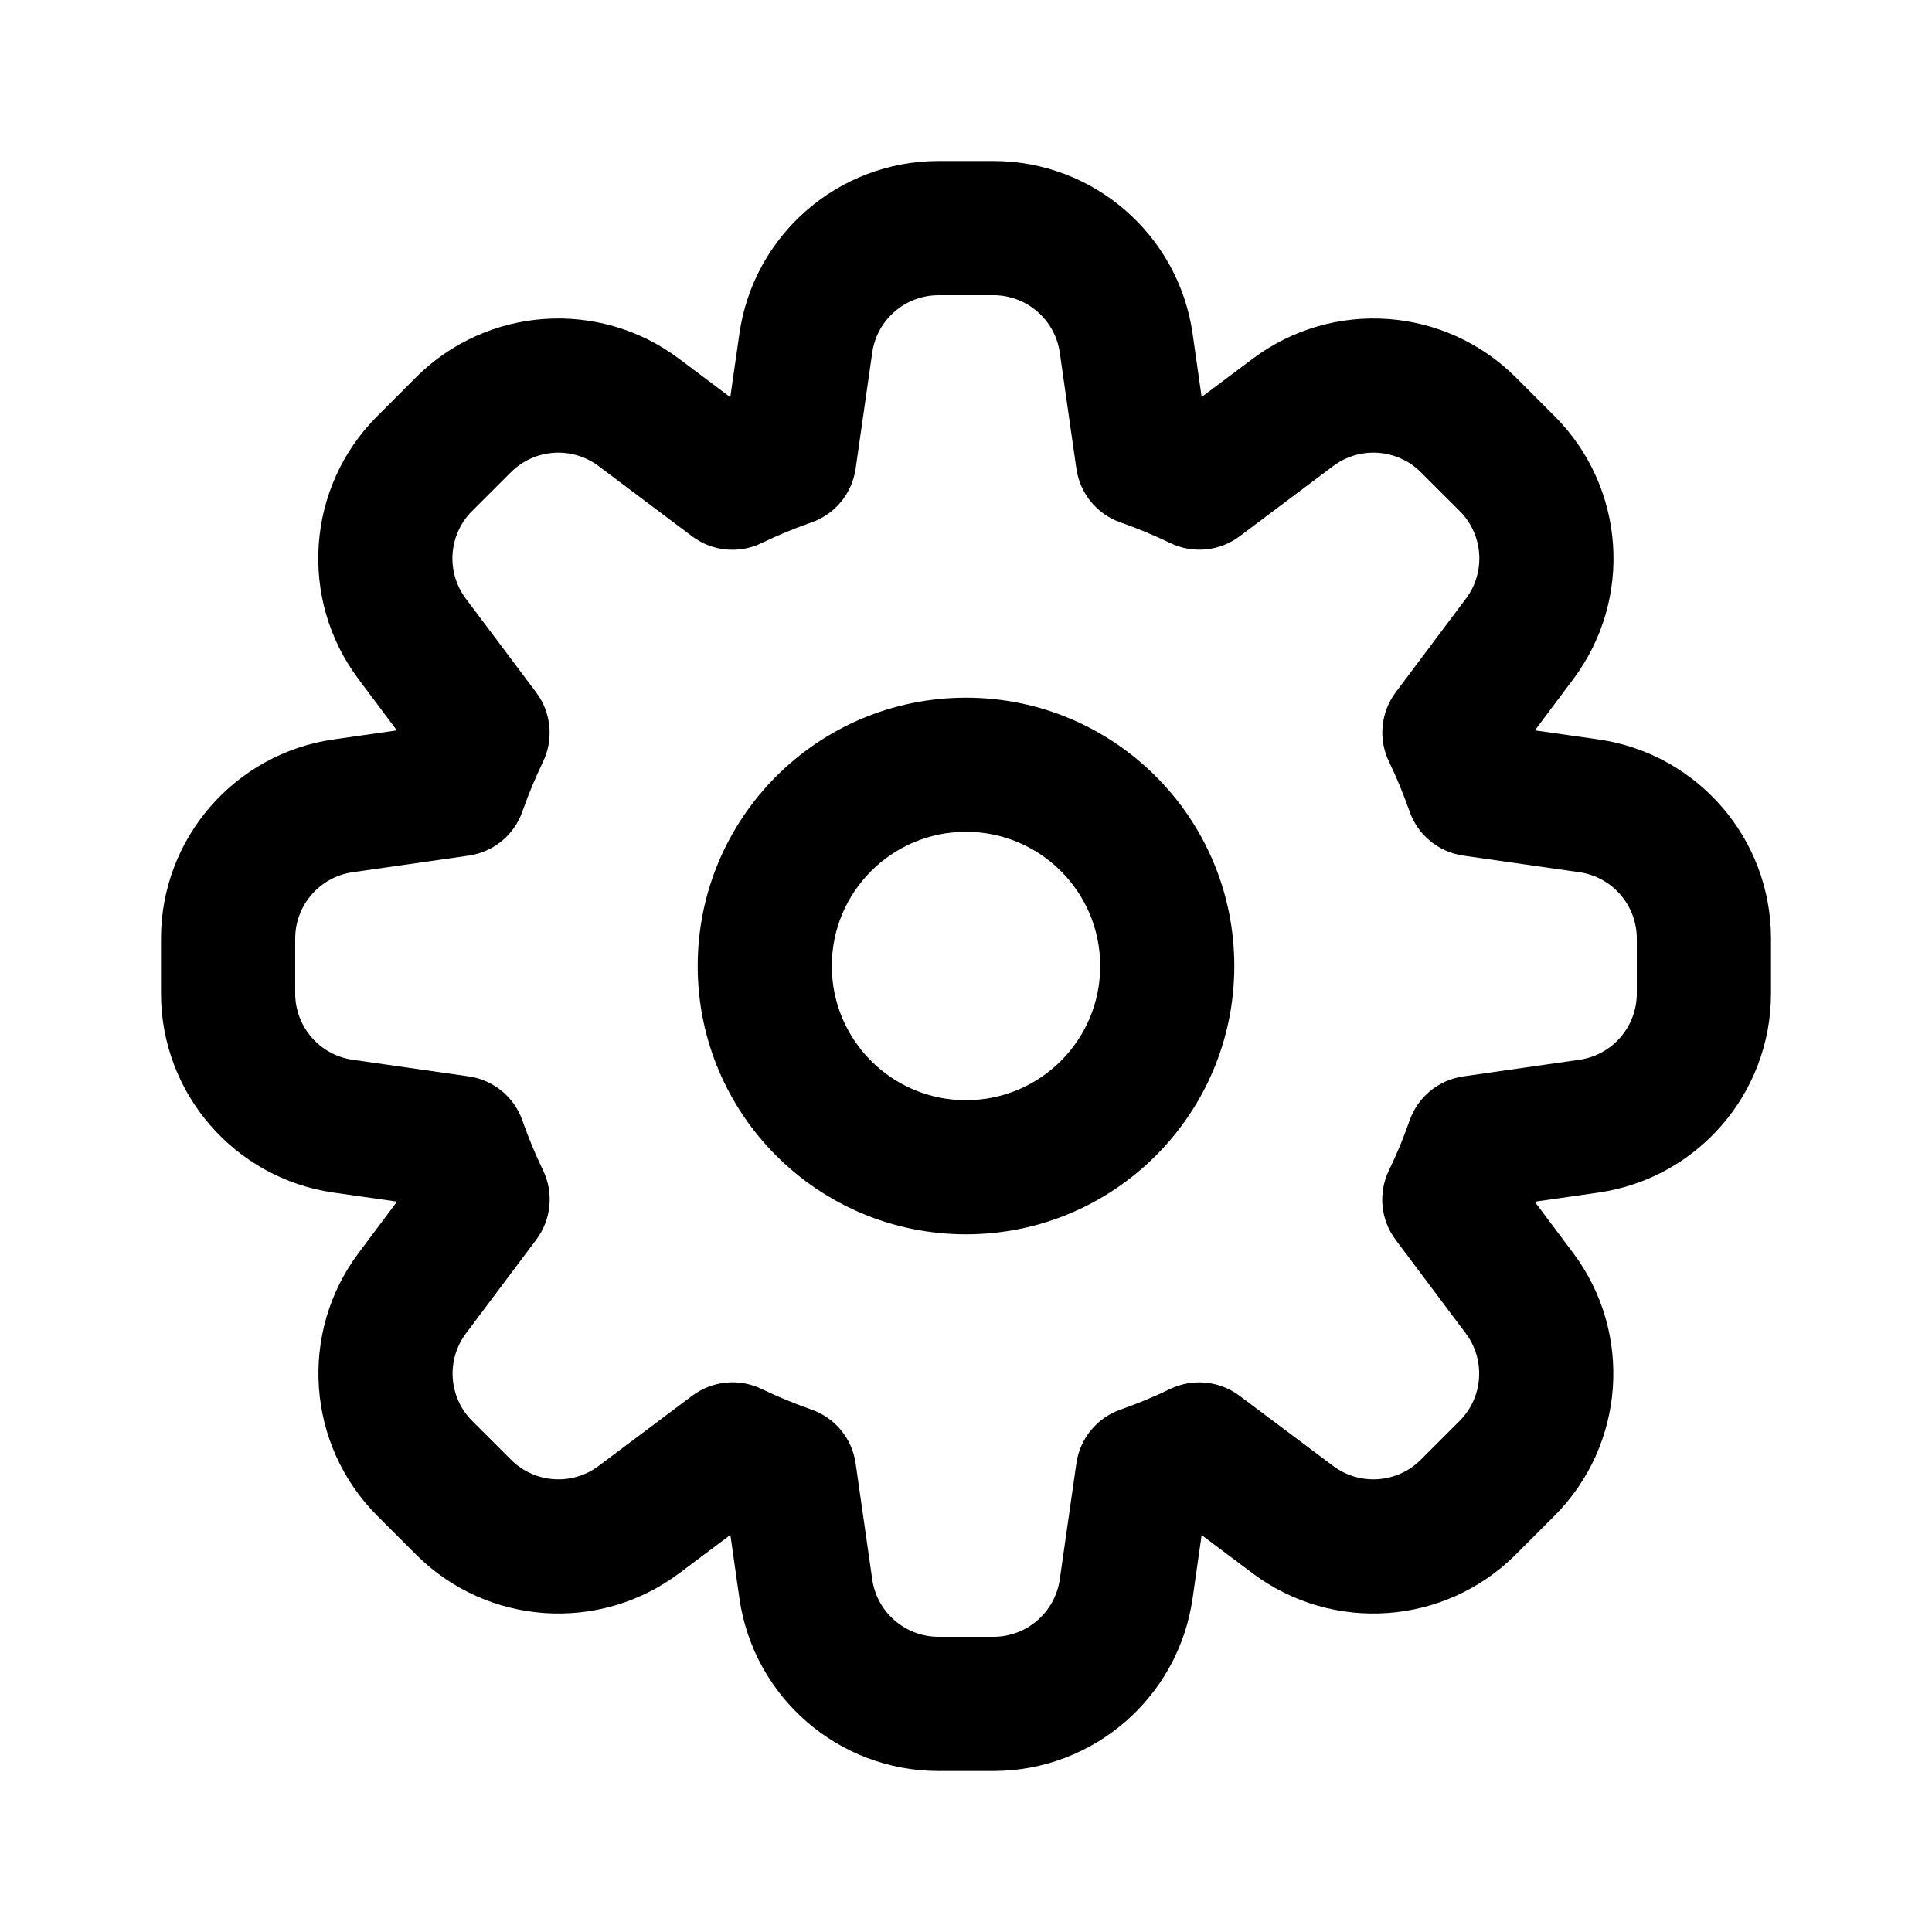
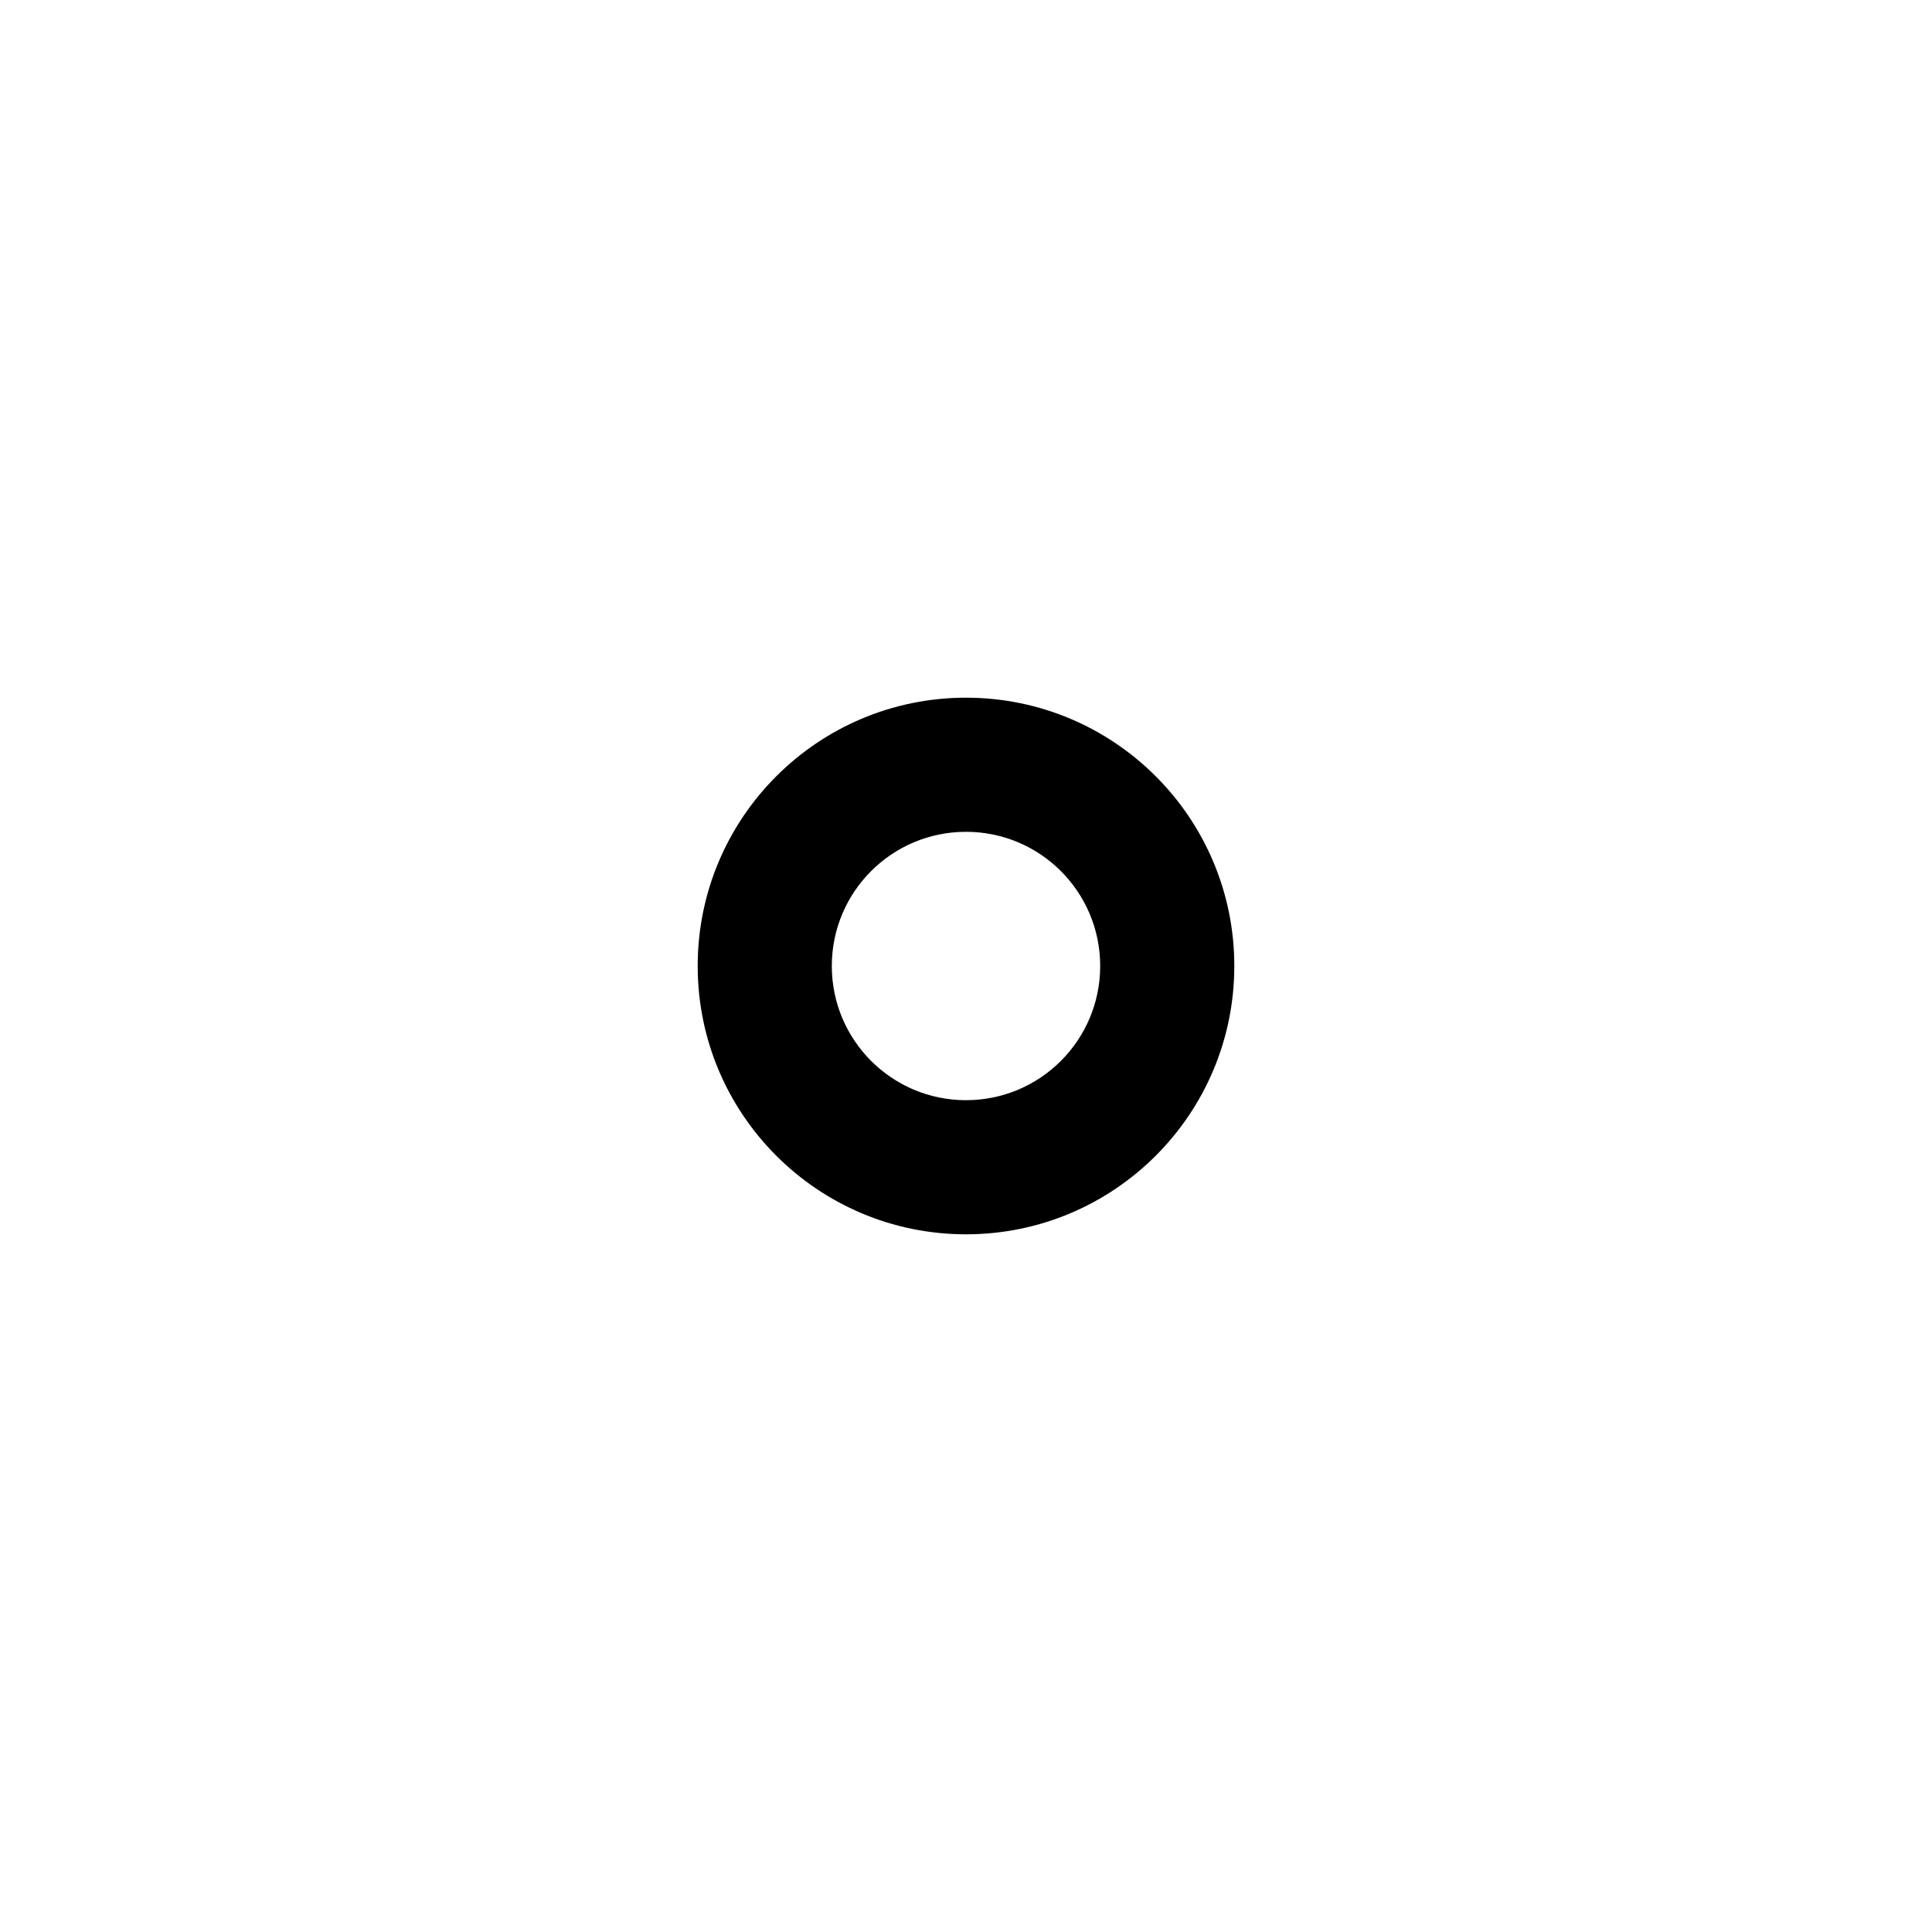
<svg xmlns="http://www.w3.org/2000/svg" width="24" height="24" viewBox="0 0 24 24" fill="none">
  <path fill-rule="evenodd" clip-rule="evenodd" d="M12 8.667C10.159 8.667 8.667 10.159 8.667 12C8.667 13.841 10.159 15.333 12 15.333C13.841 15.333 15.333 13.841 15.333 12C15.333 10.159 13.841 8.667 12 8.667ZM10.333 12C10.333 11.079 11.079 10.333 12 10.333C12.921 10.333 13.667 11.079 13.667 12C13.667 12.921 12.921 13.667 12 13.667C11.079 13.667 10.333 12.921 10.333 12Z" fill="black" />
-   <path fill-rule="evenodd" clip-rule="evenodd" d="M11.66 2C10.416 2 9.361 2.915 9.185 4.146L9.072 4.934L8.435 4.456C7.44 3.71 6.047 3.809 5.167 4.688L4.686 5.17C3.806 6.049 3.707 7.442 4.454 8.437L4.93 9.073L4.146 9.185C2.915 9.361 2 10.416 2 11.66V12.34C2 13.584 2.915 14.639 4.146 14.815L4.932 14.927L4.456 15.563C3.709 16.558 3.808 17.951 4.688 18.831L5.169 19.312C6.049 20.191 7.441 20.29 8.437 19.544L9.073 19.067L9.185 19.854C9.361 21.085 10.416 22 11.66 22H12.34C13.584 22 14.639 21.085 14.815 19.854L14.927 19.069L15.56 19.544C16.556 20.29 17.948 20.191 18.828 19.312L19.309 18.831C20.189 17.951 20.288 16.558 19.541 15.563L19.065 14.928L19.854 14.815C21.085 14.639 22 13.584 22 12.34V11.66C22 10.416 21.085 9.361 19.854 9.185L19.067 9.073L19.543 8.437C20.29 7.442 20.191 6.049 19.311 5.169L18.83 4.688C17.95 3.809 16.558 3.71 15.562 4.456L14.927 4.932L14.815 4.146C14.639 2.915 13.584 2 12.34 2H11.66ZM10.835 4.382C10.893 3.972 11.245 3.667 11.66 3.667H12.34C12.755 3.667 13.107 3.972 13.165 4.382L13.371 5.821C13.415 6.13 13.627 6.388 13.921 6.49C14.132 6.564 14.337 6.649 14.536 6.745C14.817 6.881 15.15 6.849 15.399 6.662L16.562 5.789C16.894 5.541 17.358 5.574 17.651 5.867L18.133 6.348C18.426 6.641 18.459 7.105 18.21 7.437L17.338 8.6C17.151 8.849 17.119 9.182 17.255 9.463C17.351 9.662 17.436 9.868 17.51 10.079C17.612 10.373 17.87 10.585 18.179 10.629L19.618 10.835C20.028 10.893 20.333 11.245 20.333 11.66V12.34C20.333 12.755 20.028 13.107 19.618 13.165L18.179 13.371C17.87 13.415 17.612 13.627 17.51 13.921C17.436 14.133 17.351 14.339 17.254 14.538C17.118 14.819 17.15 15.152 17.337 15.401L18.208 16.563C18.457 16.895 18.424 17.359 18.131 17.652L17.65 18.133C17.356 18.426 16.892 18.459 16.56 18.21L15.398 17.339C15.149 17.152 14.816 17.12 14.535 17.255C14.337 17.351 14.132 17.436 13.921 17.51C13.627 17.612 13.415 17.87 13.371 18.179L13.165 19.618C13.107 20.028 12.755 20.333 12.34 20.333H11.66C11.245 20.333 10.893 20.028 10.835 19.618L10.629 18.179C10.585 17.87 10.373 17.612 10.079 17.51C9.868 17.436 9.662 17.351 9.463 17.255C9.182 17.119 8.85 17.151 8.6 17.338L7.437 18.21C7.105 18.459 6.641 18.426 6.348 18.133L5.866 17.652C5.573 17.359 5.54 16.895 5.789 16.563L6.662 15.399C6.849 15.15 6.881 14.817 6.745 14.536C6.649 14.337 6.564 14.132 6.49 13.921C6.388 13.627 6.13 13.415 5.821 13.371L4.382 13.165C3.972 13.107 3.667 12.755 3.667 12.34V11.66C3.667 11.245 3.972 10.893 4.382 10.835L5.821 10.629C6.13 10.585 6.388 10.373 6.49 10.079C6.564 9.868 6.649 9.664 6.745 9.465C6.88 9.184 6.848 8.852 6.661 8.602L5.787 7.437C5.538 7.106 5.571 6.641 5.864 6.348L6.346 5.867C6.639 5.574 7.103 5.541 7.435 5.789L8.599 6.663C8.848 6.85 9.181 6.882 9.462 6.746C9.662 6.649 9.867 6.564 10.079 6.49C10.373 6.388 10.585 6.13 10.629 5.821L10.835 4.382Z" fill="black" />
</svg>